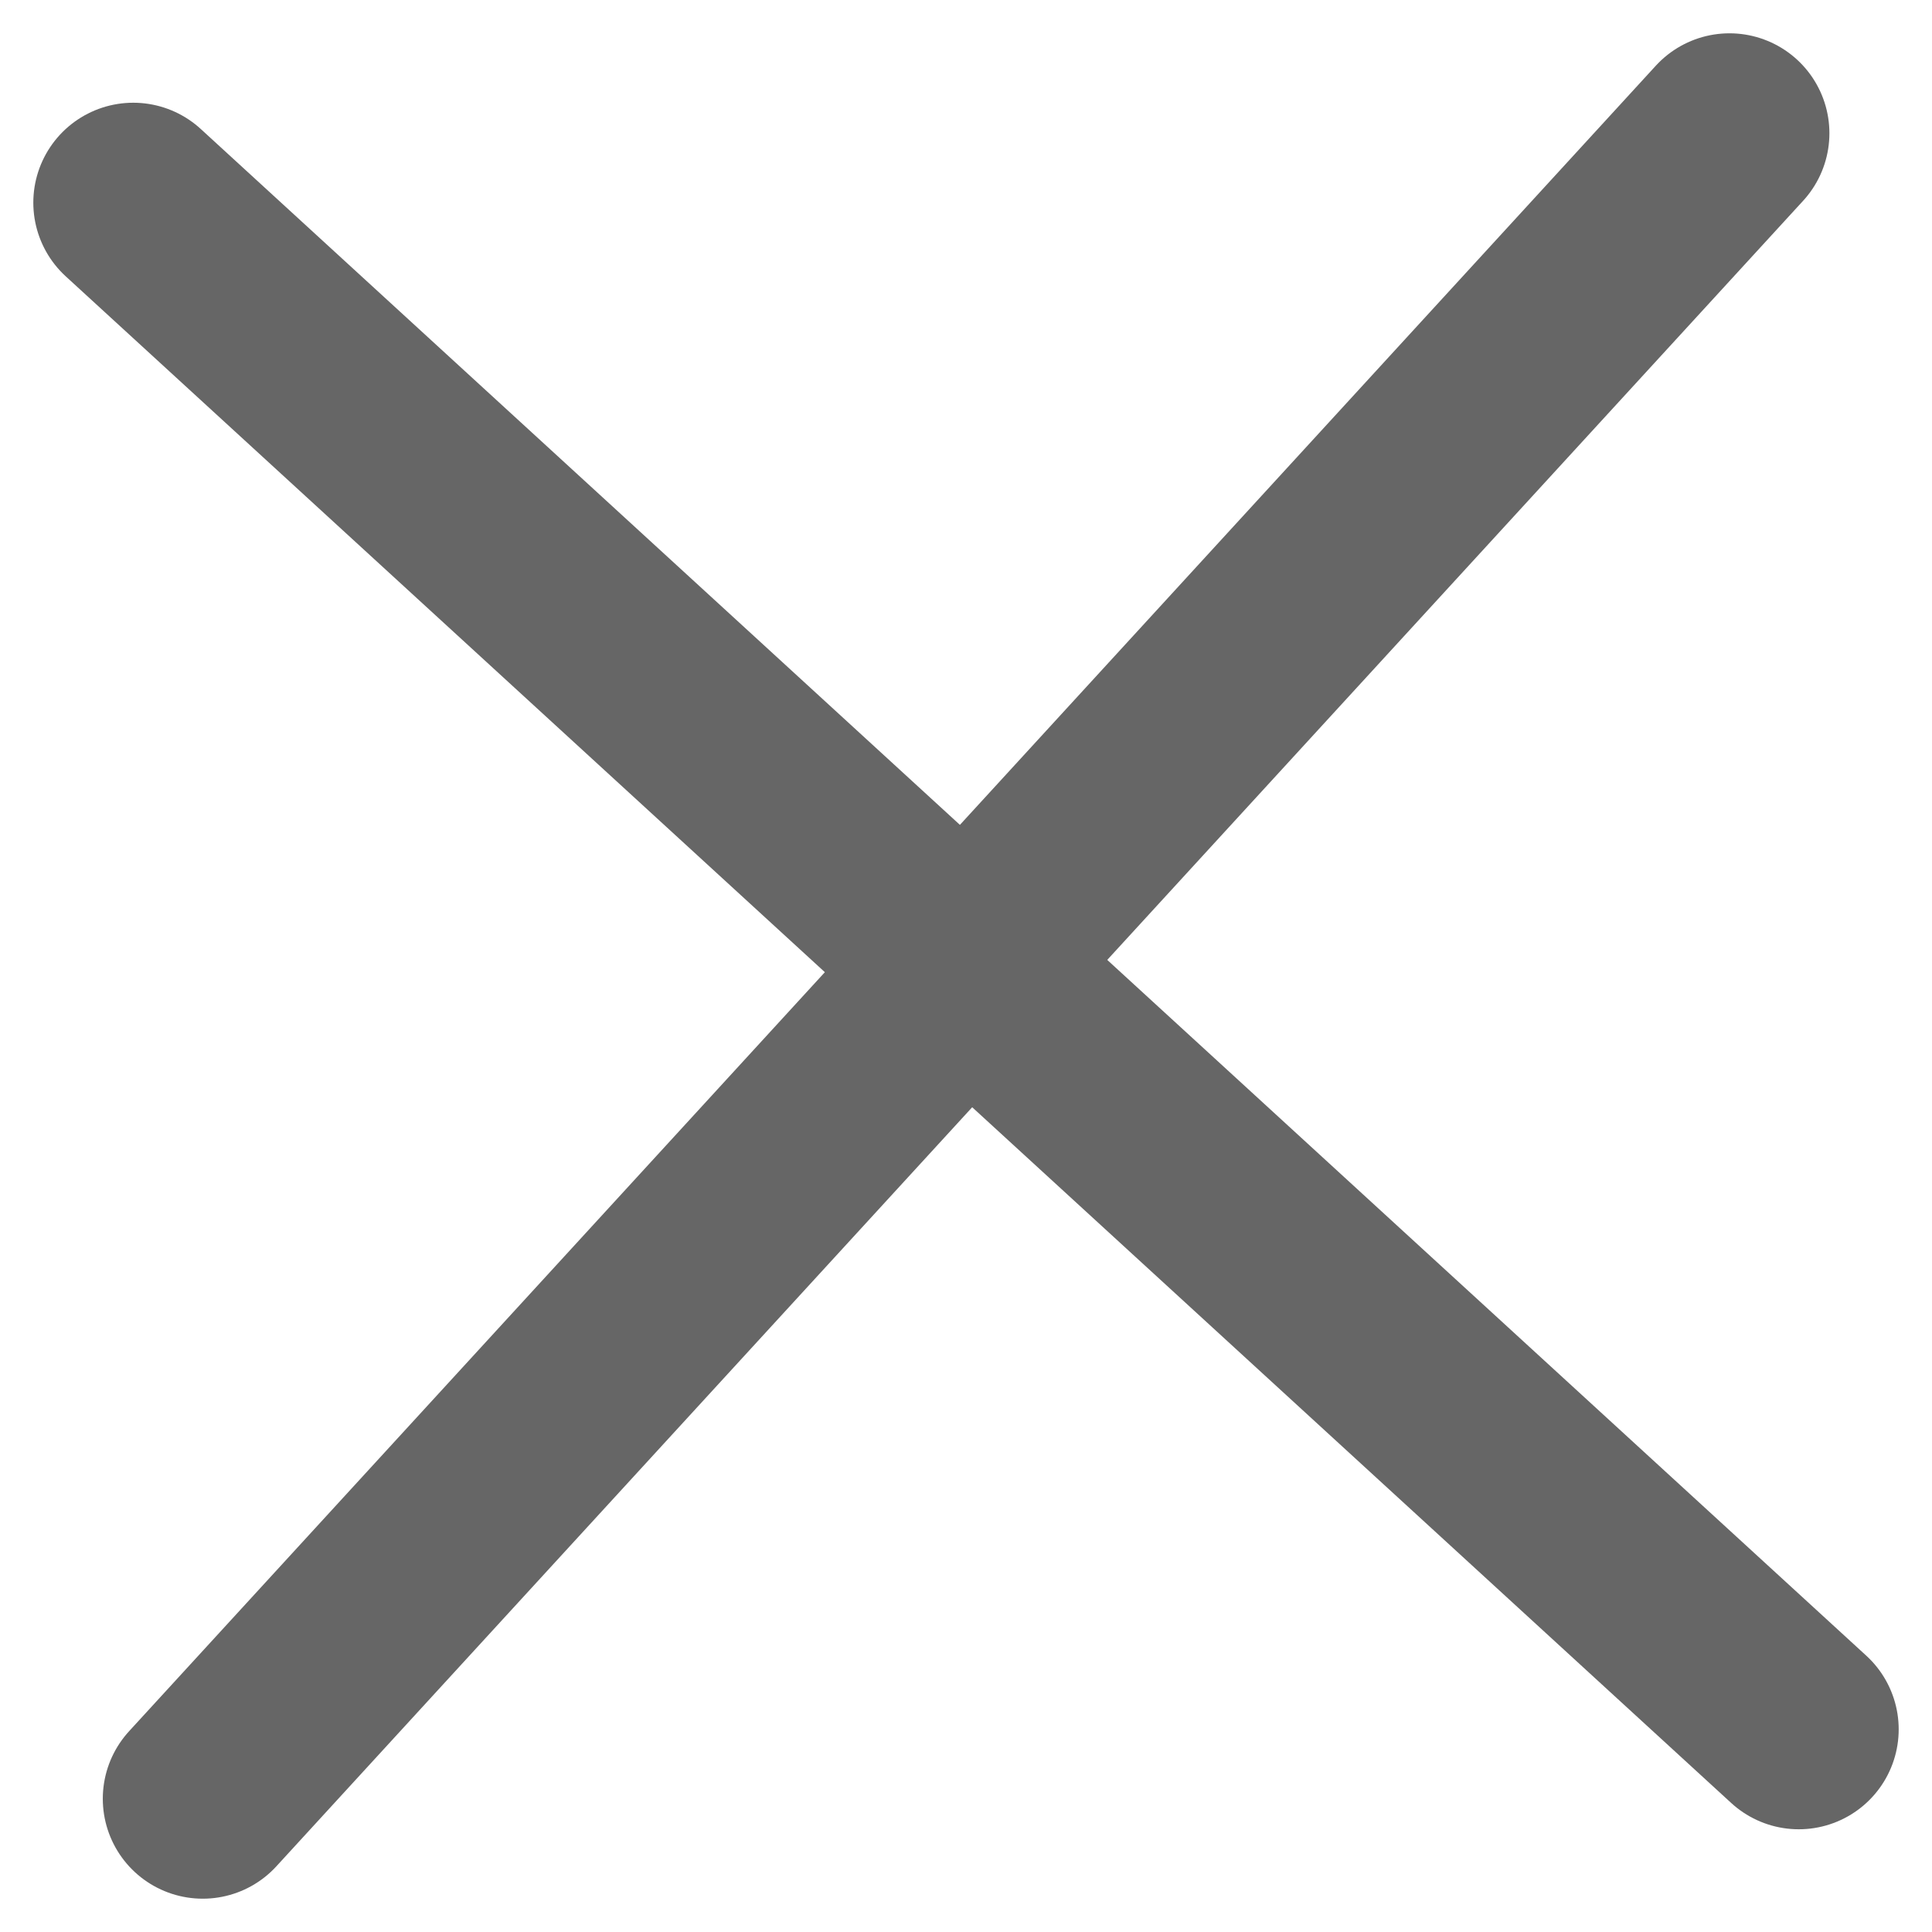
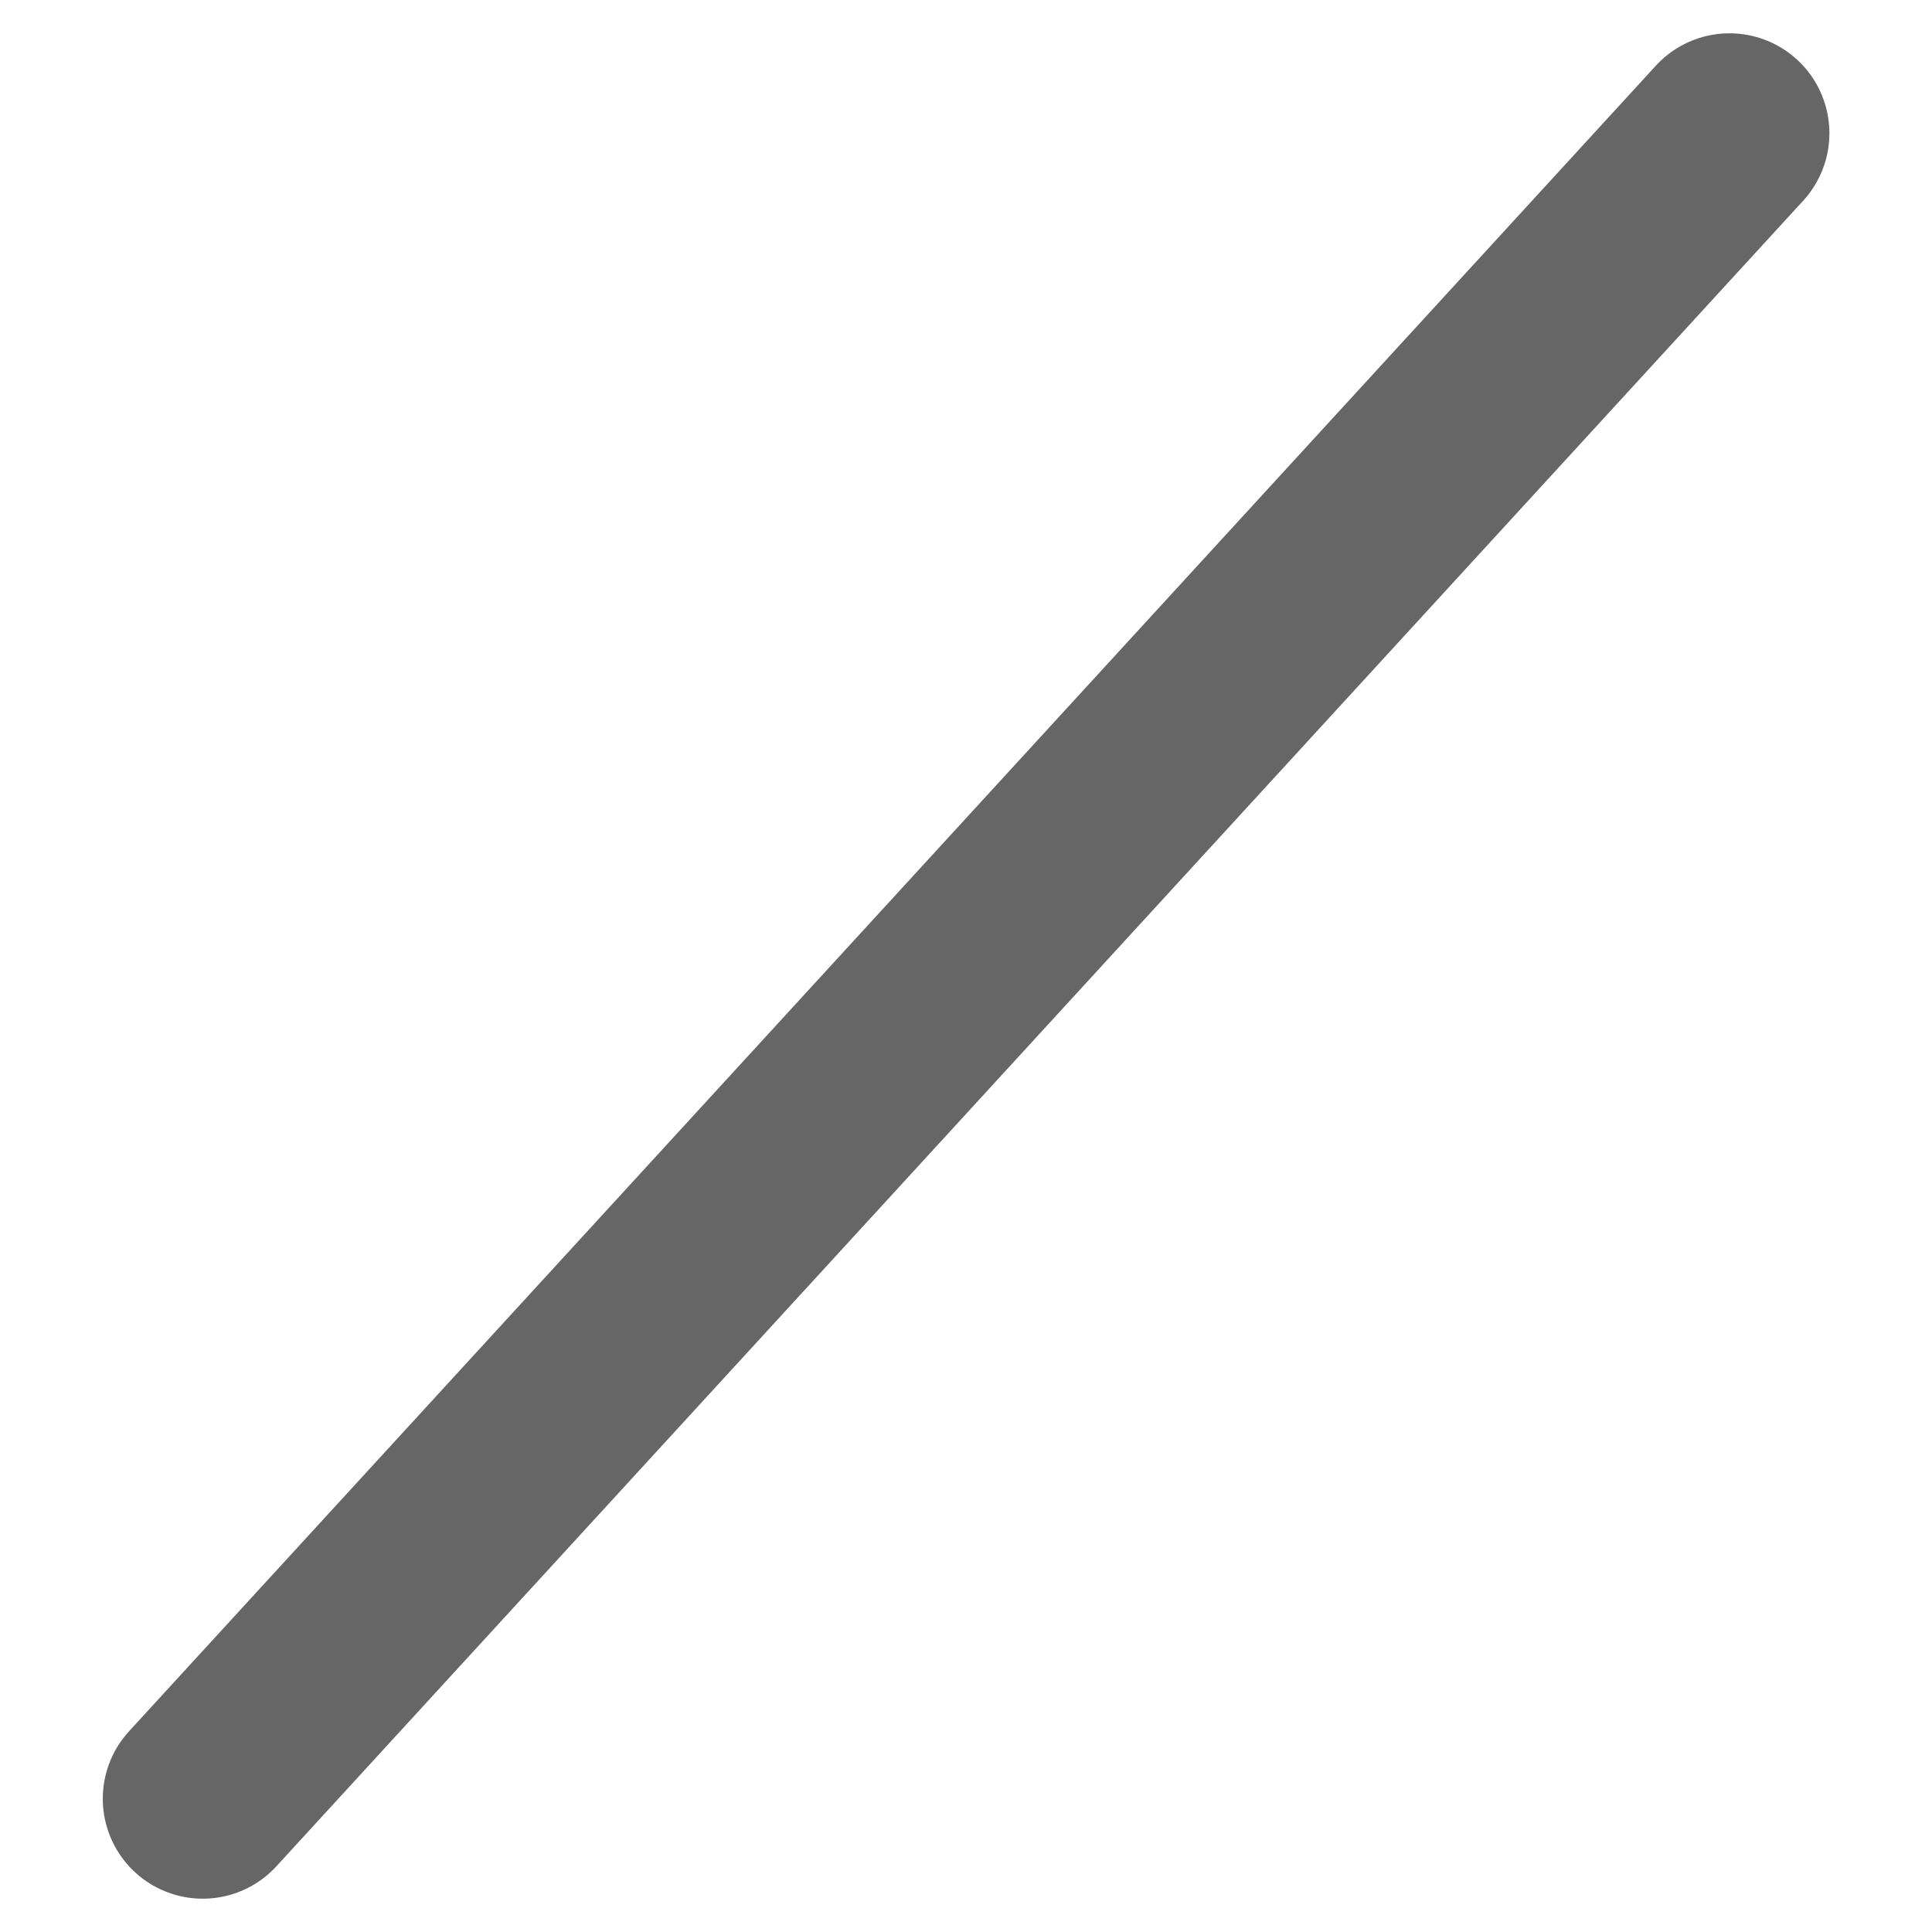
<svg xmlns="http://www.w3.org/2000/svg" width="29" height="29" viewBox="0 0 29 29" fill="none">
  <path d="M3.043 27L25.96 2" stroke="#666666" stroke-width="3" stroke-linecap="round" />
-   <path d="M27 25.958L2 3.042" stroke="#666666" stroke-width="3" stroke-linecap="round" />
</svg>